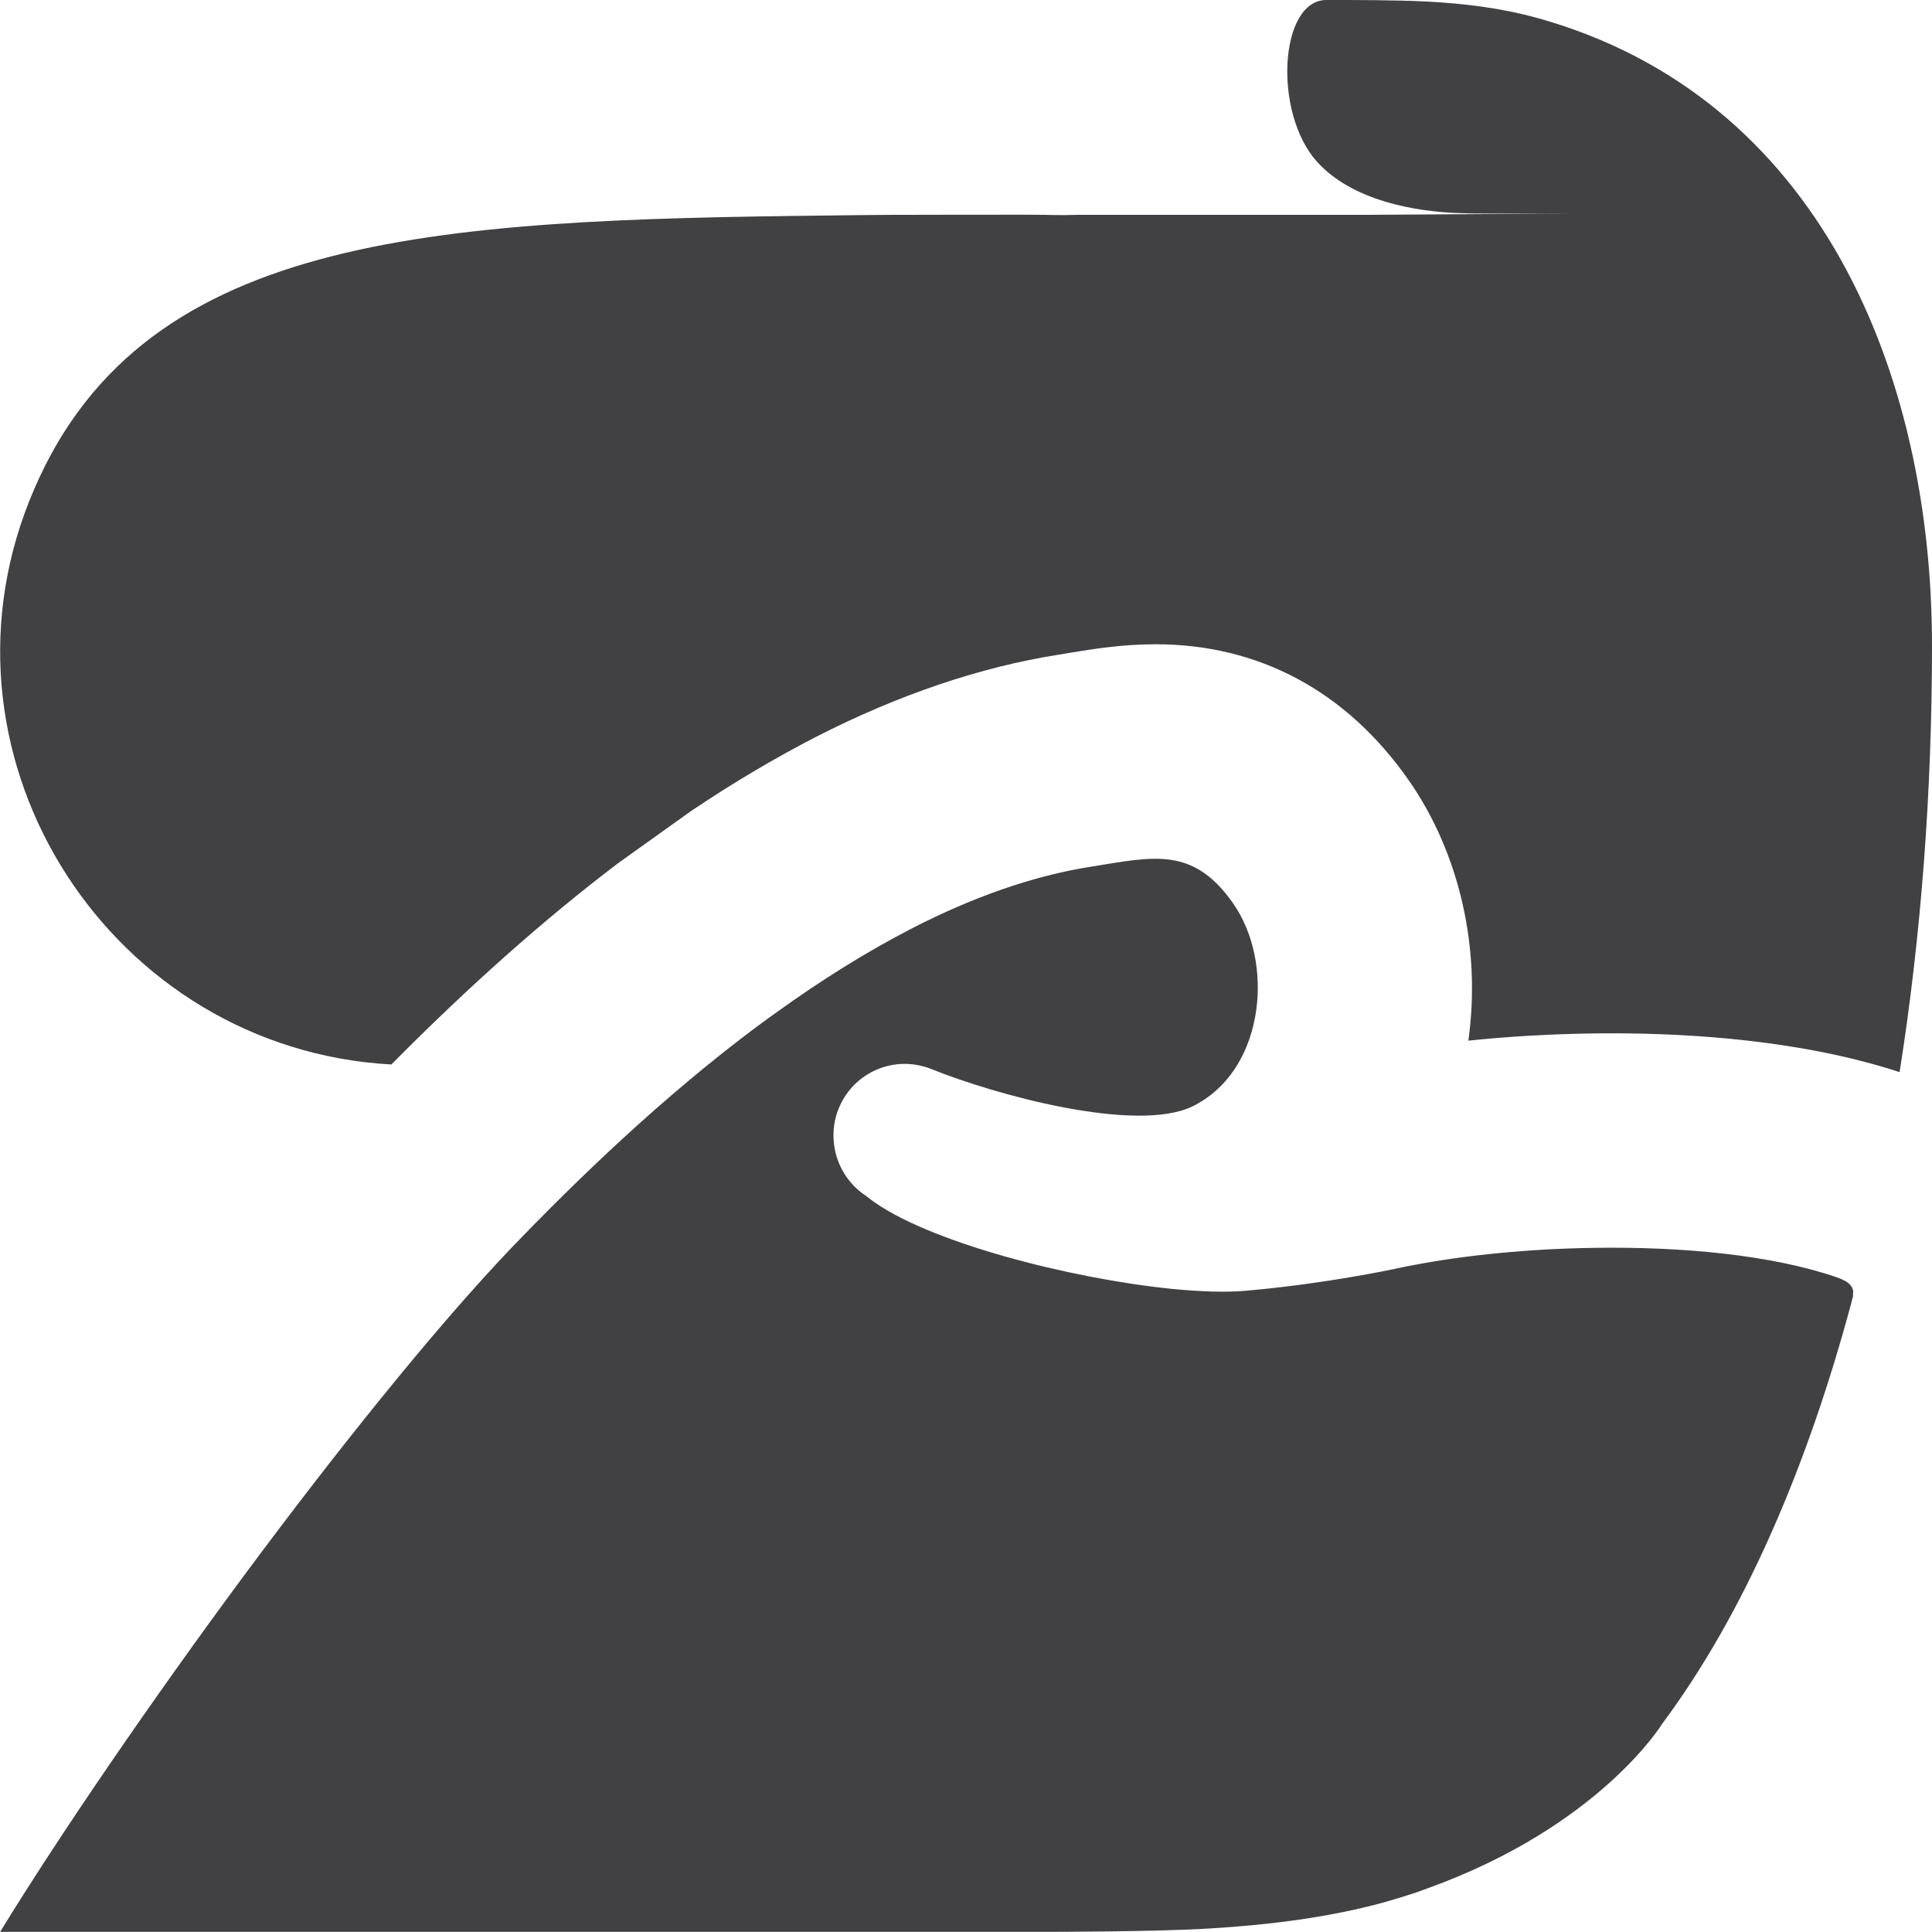
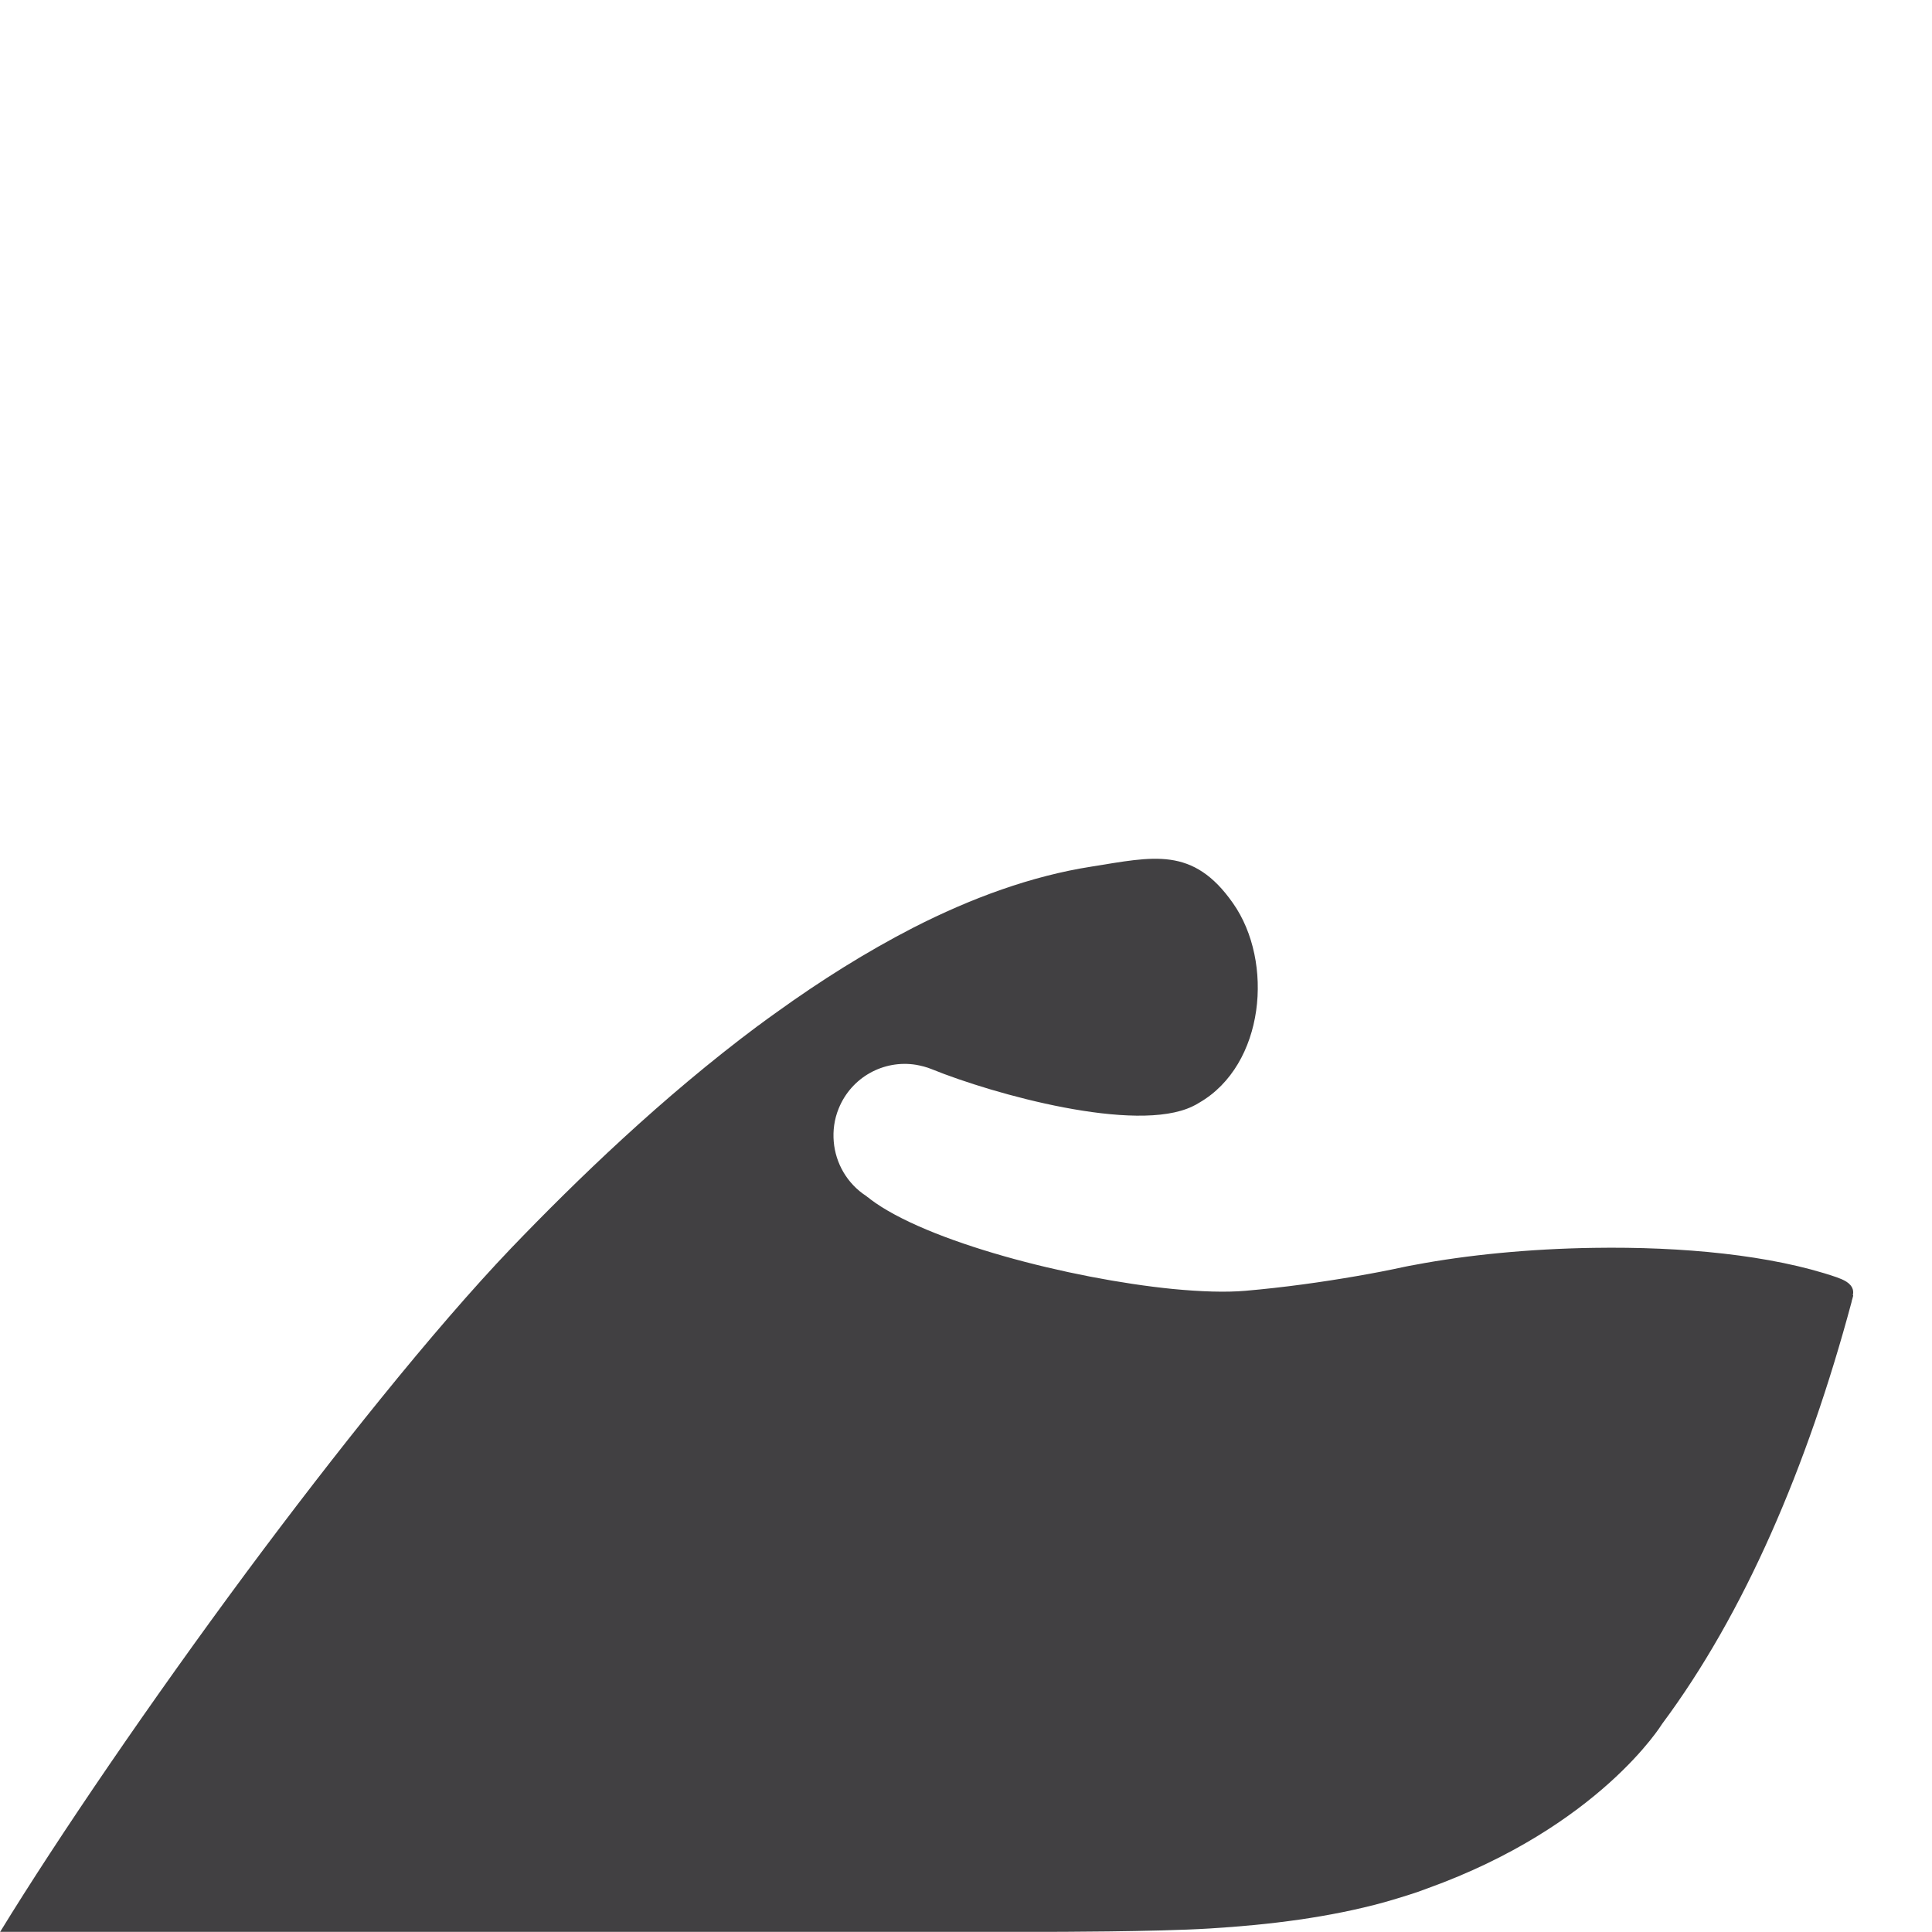
<svg xmlns="http://www.w3.org/2000/svg" id="logo_x5F_site" viewBox="0 0 126.43 126.43">
  <defs>
    <style>
      .cls-1 {
        fill: #414042;
      }
    </style>
  </defs>
-   <path class="cls-1" d="M100.61,1.18c-2.38-.66-4.8-.95-7.25-1.08C91.19,0,88.99,0,86.8,0c-3.07,0-3.51,7.37-.61,10.59,2.23,2.46,6.23,3.31,9.75,3.37,0,.03,7.13.01,7.13.01,0,0-13.42.09-13.79.09h-18.8c-.55.02-1.11.02-1.66.01-.14,0-.27-.01-.41-.01-.4,0-.81-.01-1.22-.01-2.92,0-5.74,0-8.45.01h-.46c-1.31.01-2.59.02-3.84.04-26.43.29-45.57,1.18-52.53,18.7-6.79,17.08,5.43,35.85,23.7,36.86,5.11-5.16,9.99-9.49,14.82-13.16l4.77-3.41c2.76-1.86,5.52-3.49,8.2-4.87,5.4-2.76,10.75-4.57,15.89-5.38l.66-.11c1.64-.27,3.5-.57,5.67-.57,6.76,0,12.49,3.07,16.56,8.89,3.34,4.78,4.75,11.03,3.91,17.05,2.6-.27,5.32-.43,8.04-.47.45-.01.92-.01,1.4-.01,5.07,0,12.41.45,18.78,2.54,1.42-8.98,2.12-18.43,2.12-27.89,0-17.89-7.38-35.95-25.81-41.09Z" />
  <path class="cls-1" d="M121.27,84.77s0,.02,0,.03c-.03.12-.06.24-.1.36,0,.01,0,.02,0,.03-2.91,10.85-7.04,20.42-12.4,27.62,0,0-4.09,6.71-15.37,10.77-.42.16-.84.31-1.27.44-.5.16-1.01.31-1.53.46-3.59.99-7.49,1.48-11.44,1.72-3.53.22-10.61.22-10.61.22H22.44s-22.43,0-22.43,0c3.81-6.22,9.87-15.1,16.11-23.52,2.94-3.96,5.95-7.86,8.82-11.4,3.06-3.78,5.98-7.17,8.5-9.81,4.31-4.49,9.91-9.9,16.17-14.57,0,0,0-.01.02-.01.4-.3.8-.59,1.21-.88,2.86-2.06,5.85-3.94,8.9-5.51,3.83-1.96,7.78-3.4,11.69-4.01,4.03-.64,6.64-1.35,9.26,2.4,2.69,3.83,2.08,10.57-2.21,13.05-.14.09-.29.17-.44.24-3.71,1.8-13.05-.8-17.06-2.43-.34-.14-.7-.23-1.04-.29-2.11-.34-4.23.81-5.06,2.87-.29.71-.38,1.45-.32,2.16.12,1.42.88,2.75,2.13,3.56.05.04.09.08.16.12.03.02.07.05.08.07,3.68,2.8,13.1,5.22,19.81,5.89,1.86.18,3.49.23,4.76.12,2.54-.22,5.02-.57,7.27-.96,1.1-.19,2.14-.39,3.1-.6.24-.05.48-.1.73-.14,3.37-.64,7.51-1.05,11.71-1.11,5.74-.09,11.61.46,15.87,1.92.44.16.94.36,1.07.81.03.12.03.24,0,.36Z" />
</svg>